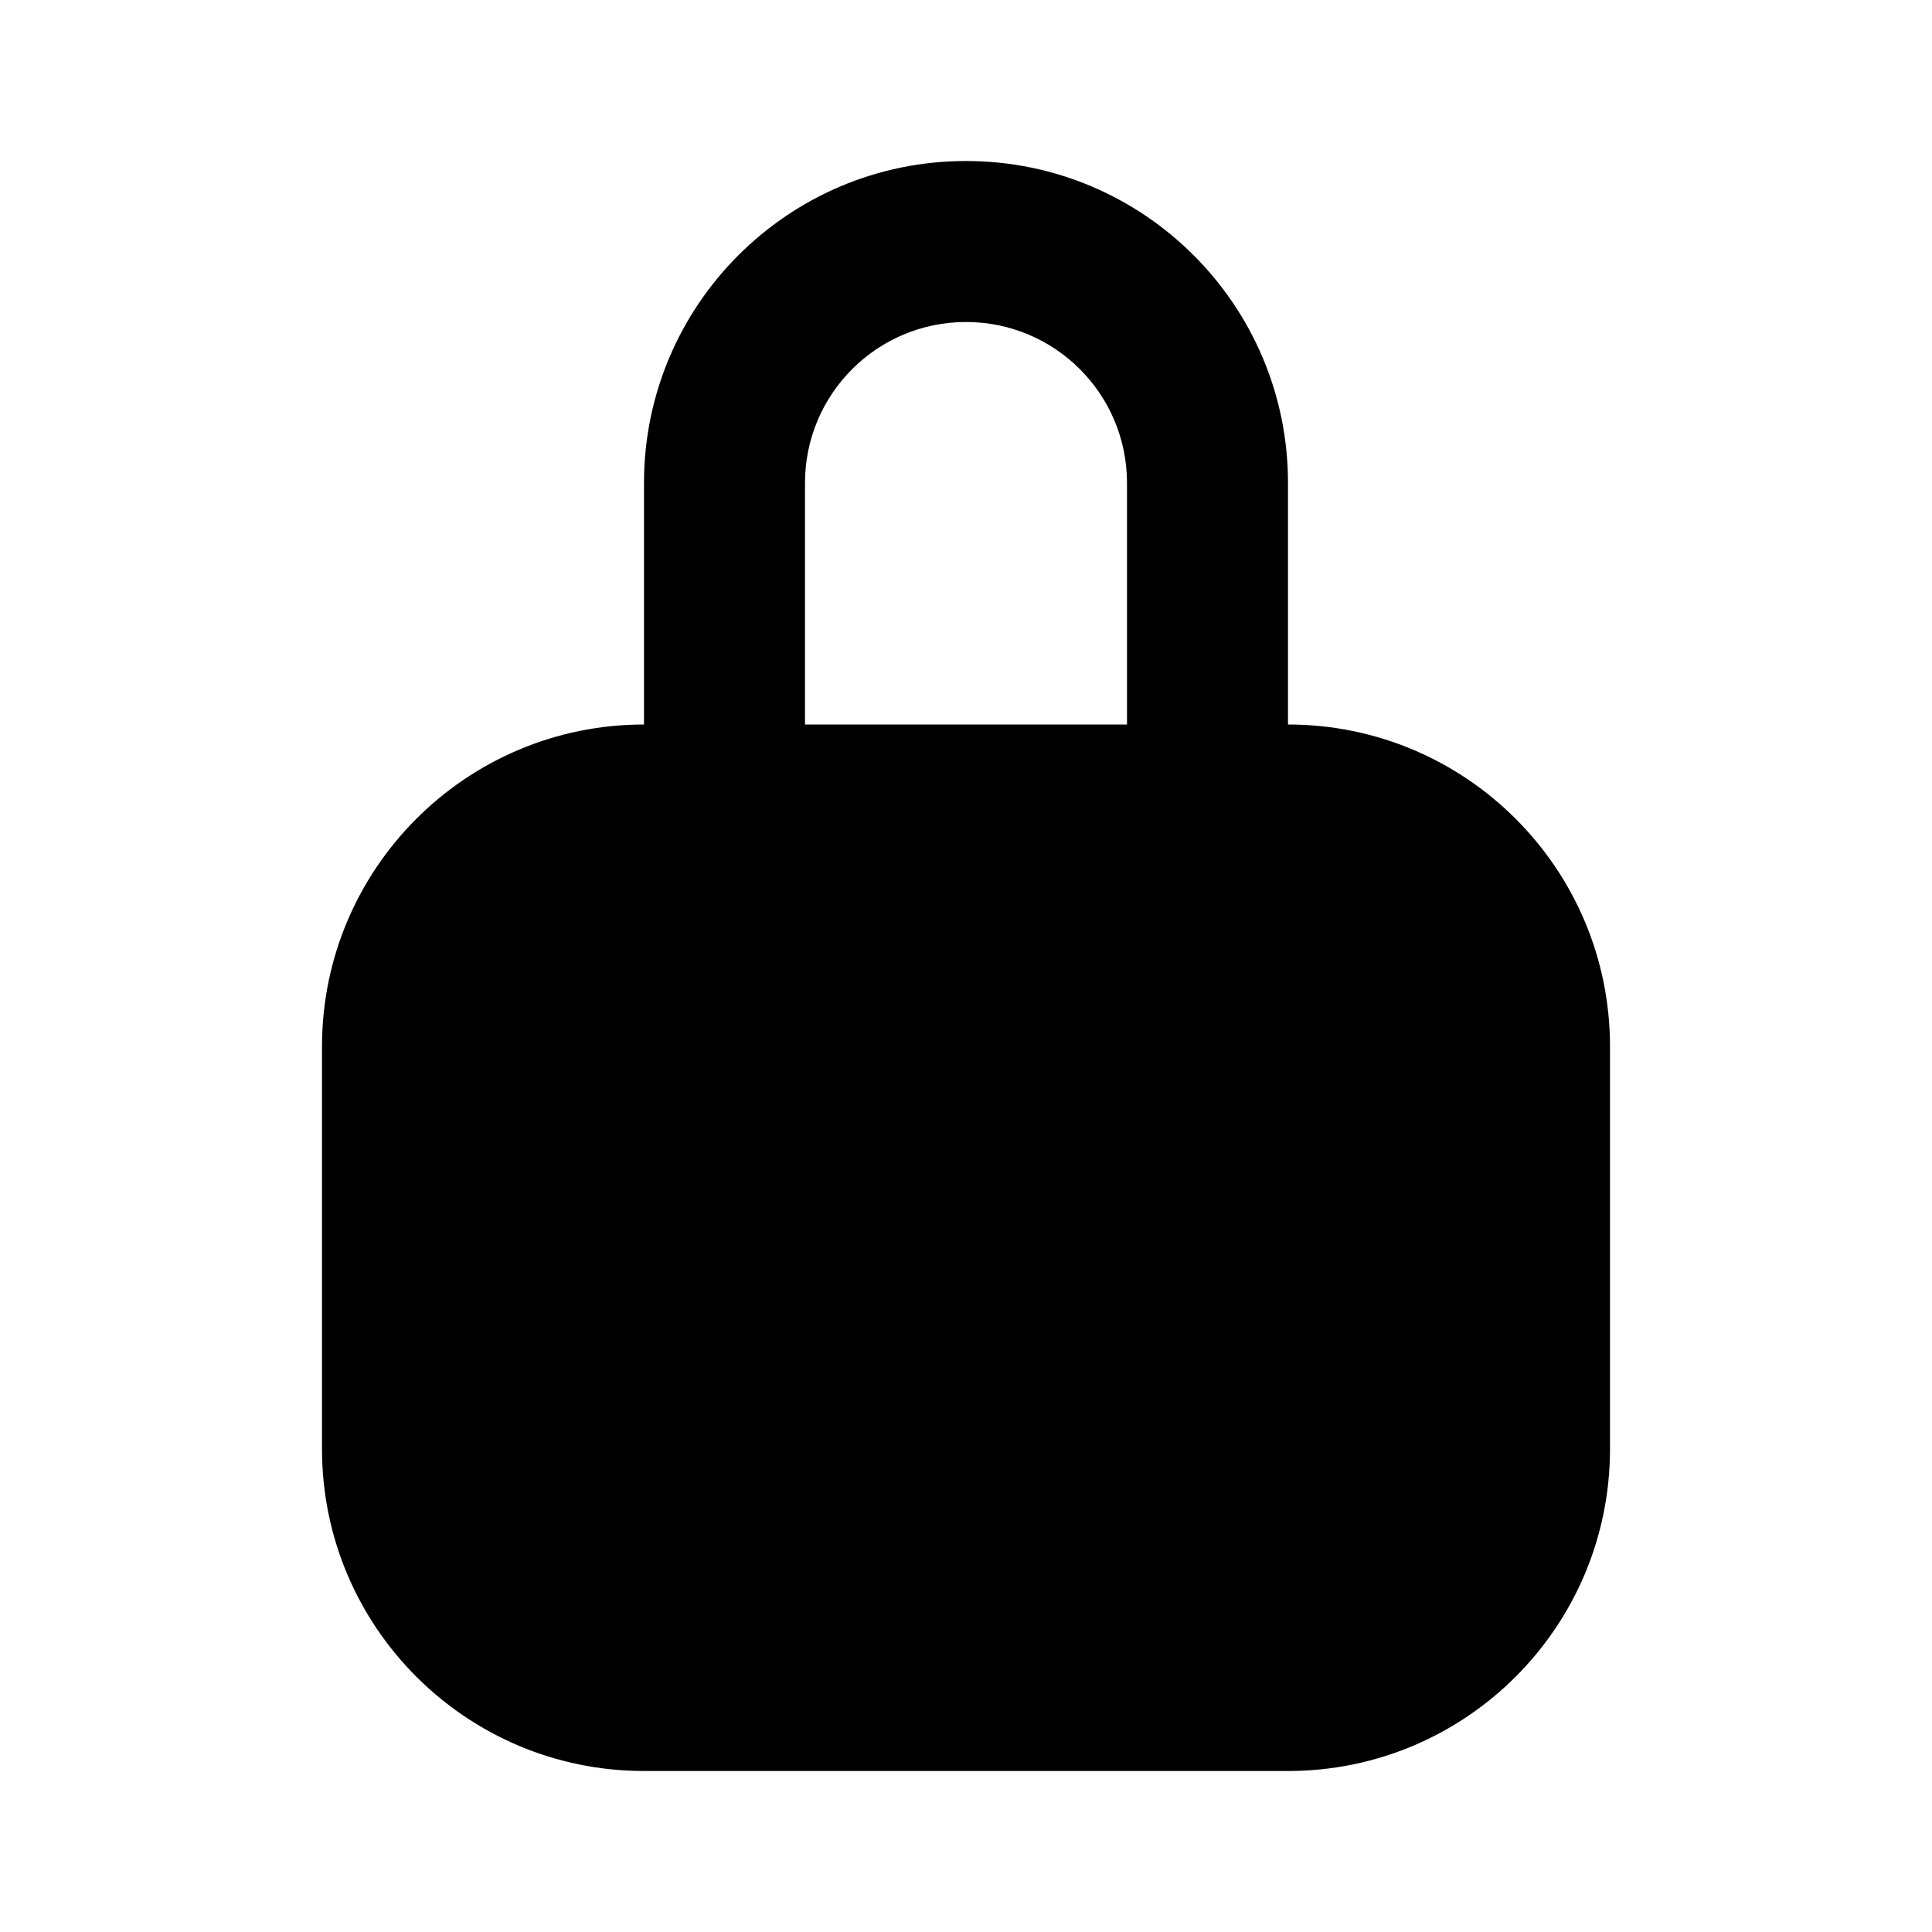
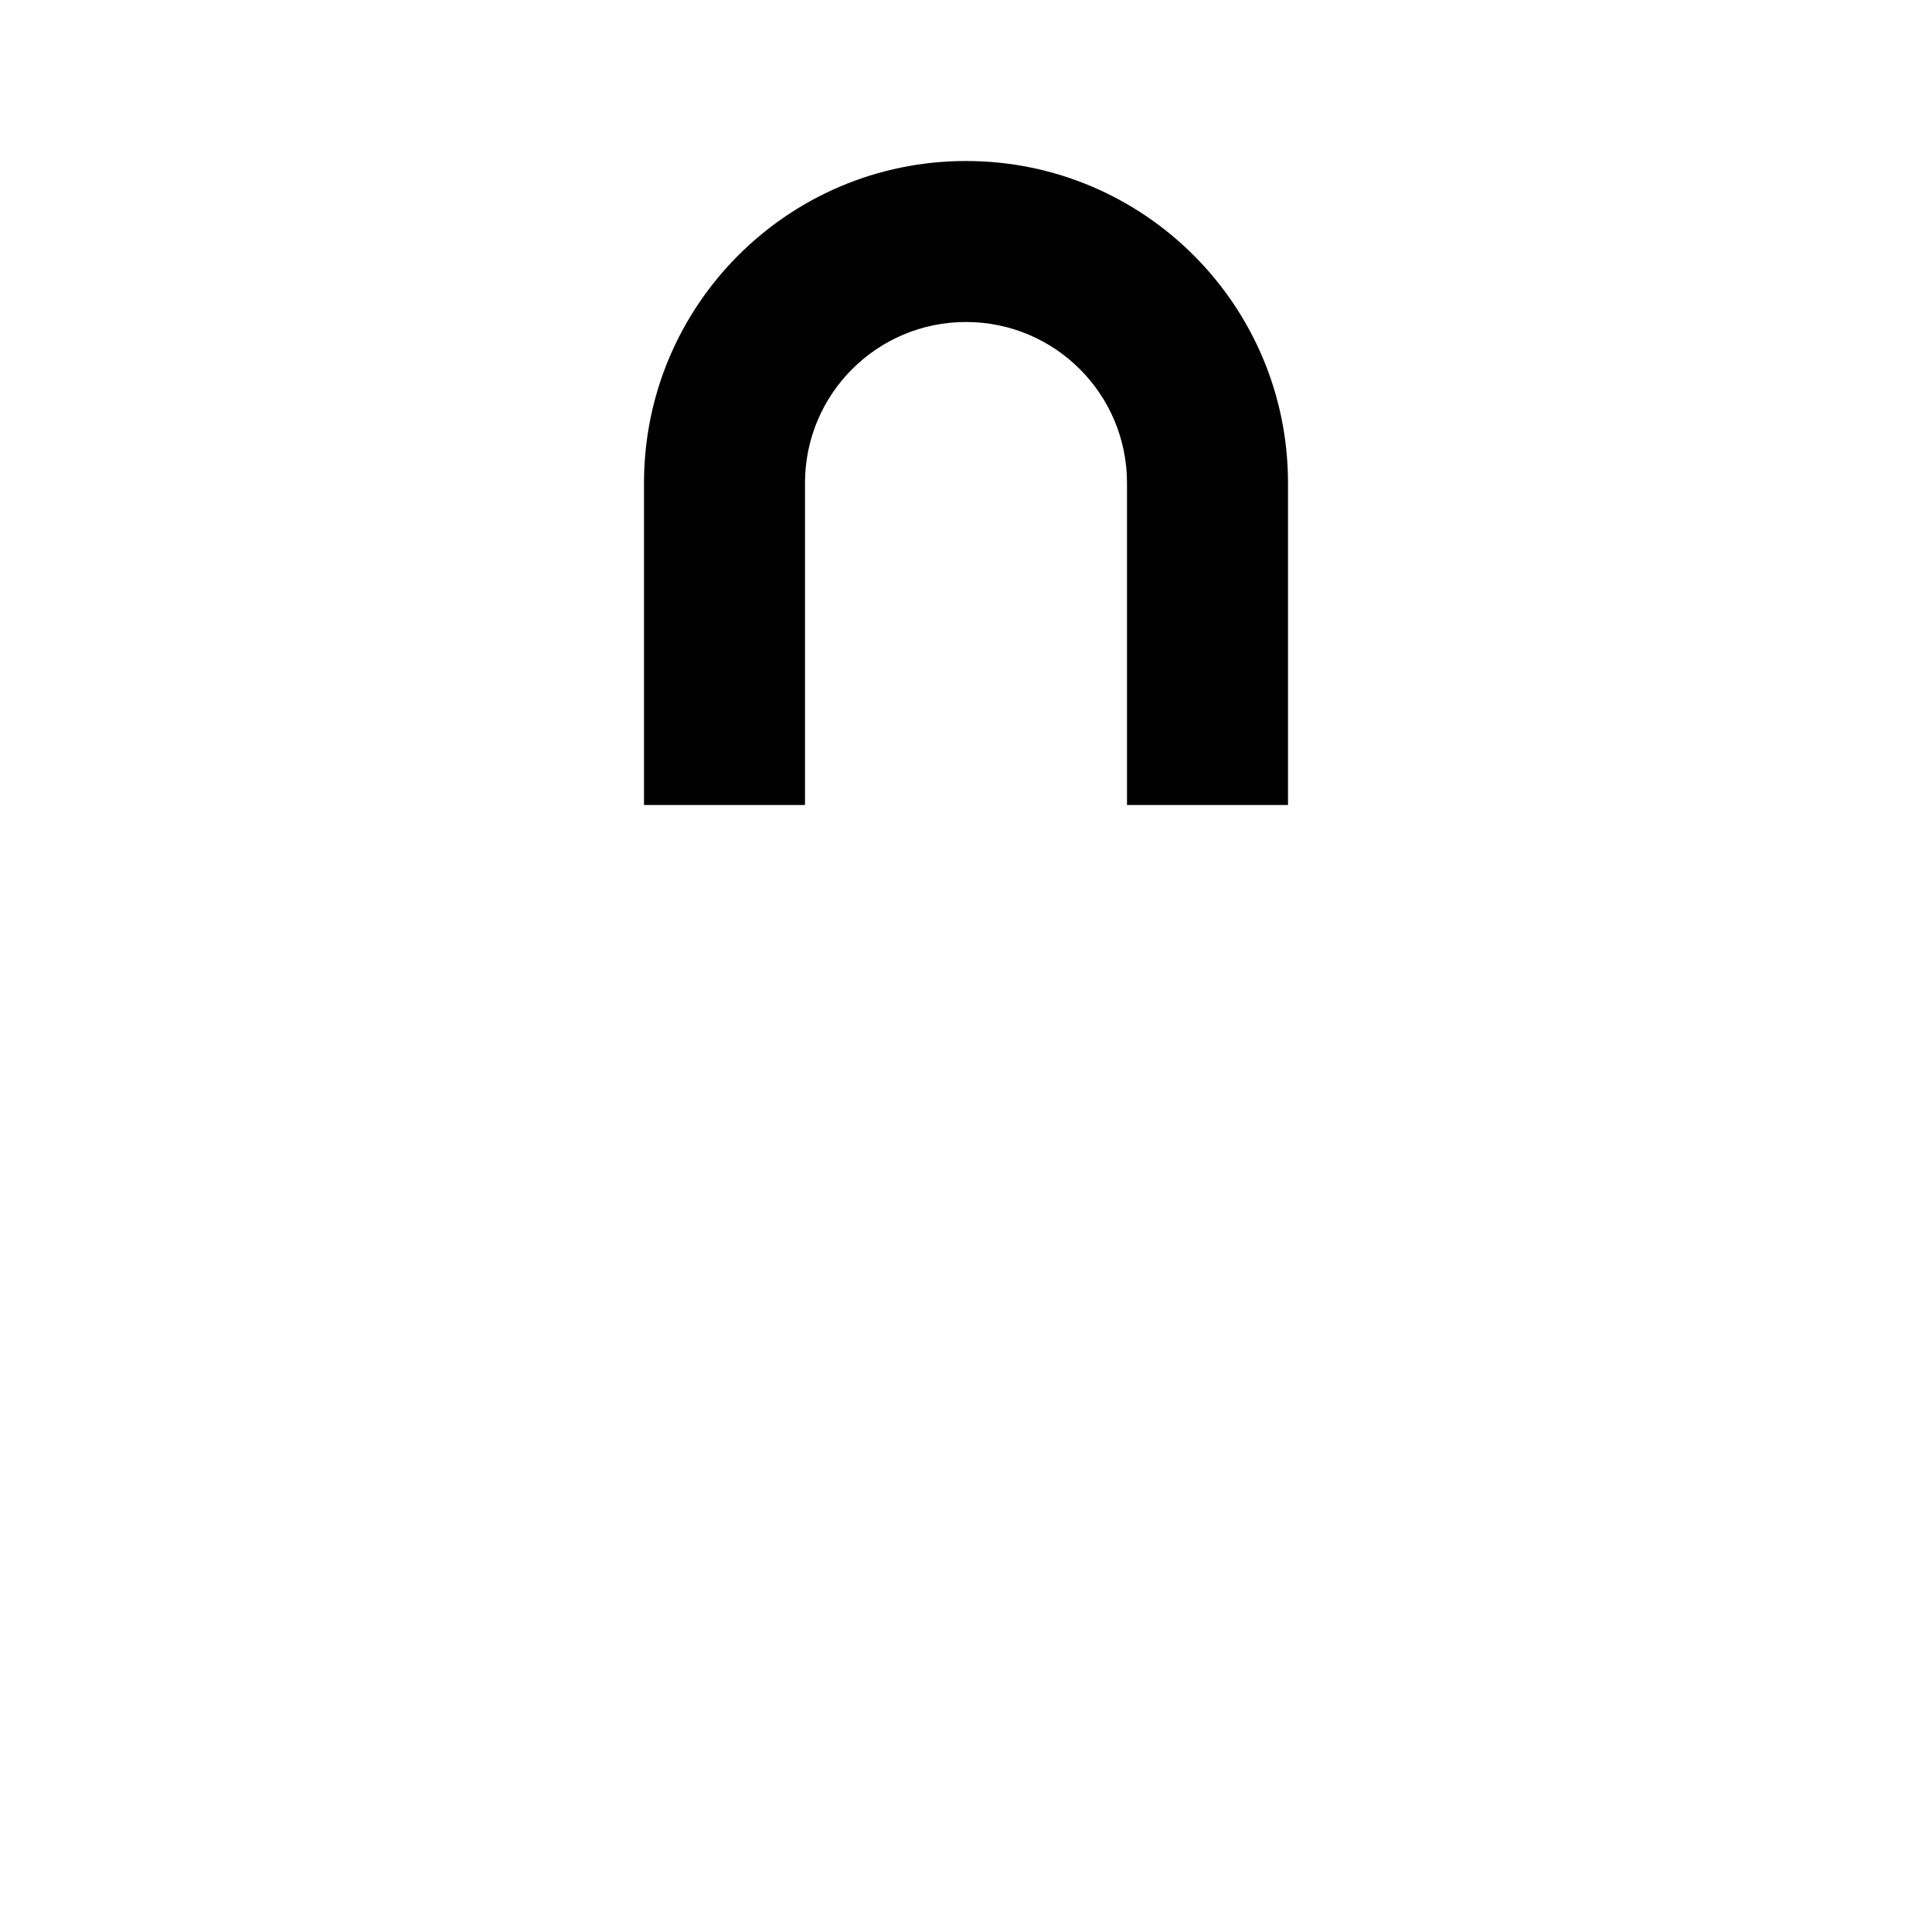
<svg xmlns="http://www.w3.org/2000/svg" width="800px" height="800px" viewBox="0 0 24 24" fill="none">
  <path fill-rule="evenodd" clip-rule="evenodd" d="M8 6C8 3.791 9.791 2 12 2C14.209 2 16 3.791 16 6V10H14V6C14 4.895 13.105 4 12 4C10.895 4 10 4.895 10 6V10H8V6Z" fill="#000000" />
-   <path fill-rule="evenodd" clip-rule="evenodd" d="M8 9C5.791 9 4 10.791 4 13V18C4 20.209 5.791 22 8 22H16C18.209 22 20 20.209 20 18V13C20 10.791 18.209 9 16 9H8Z" fill="#000000" />
</svg>